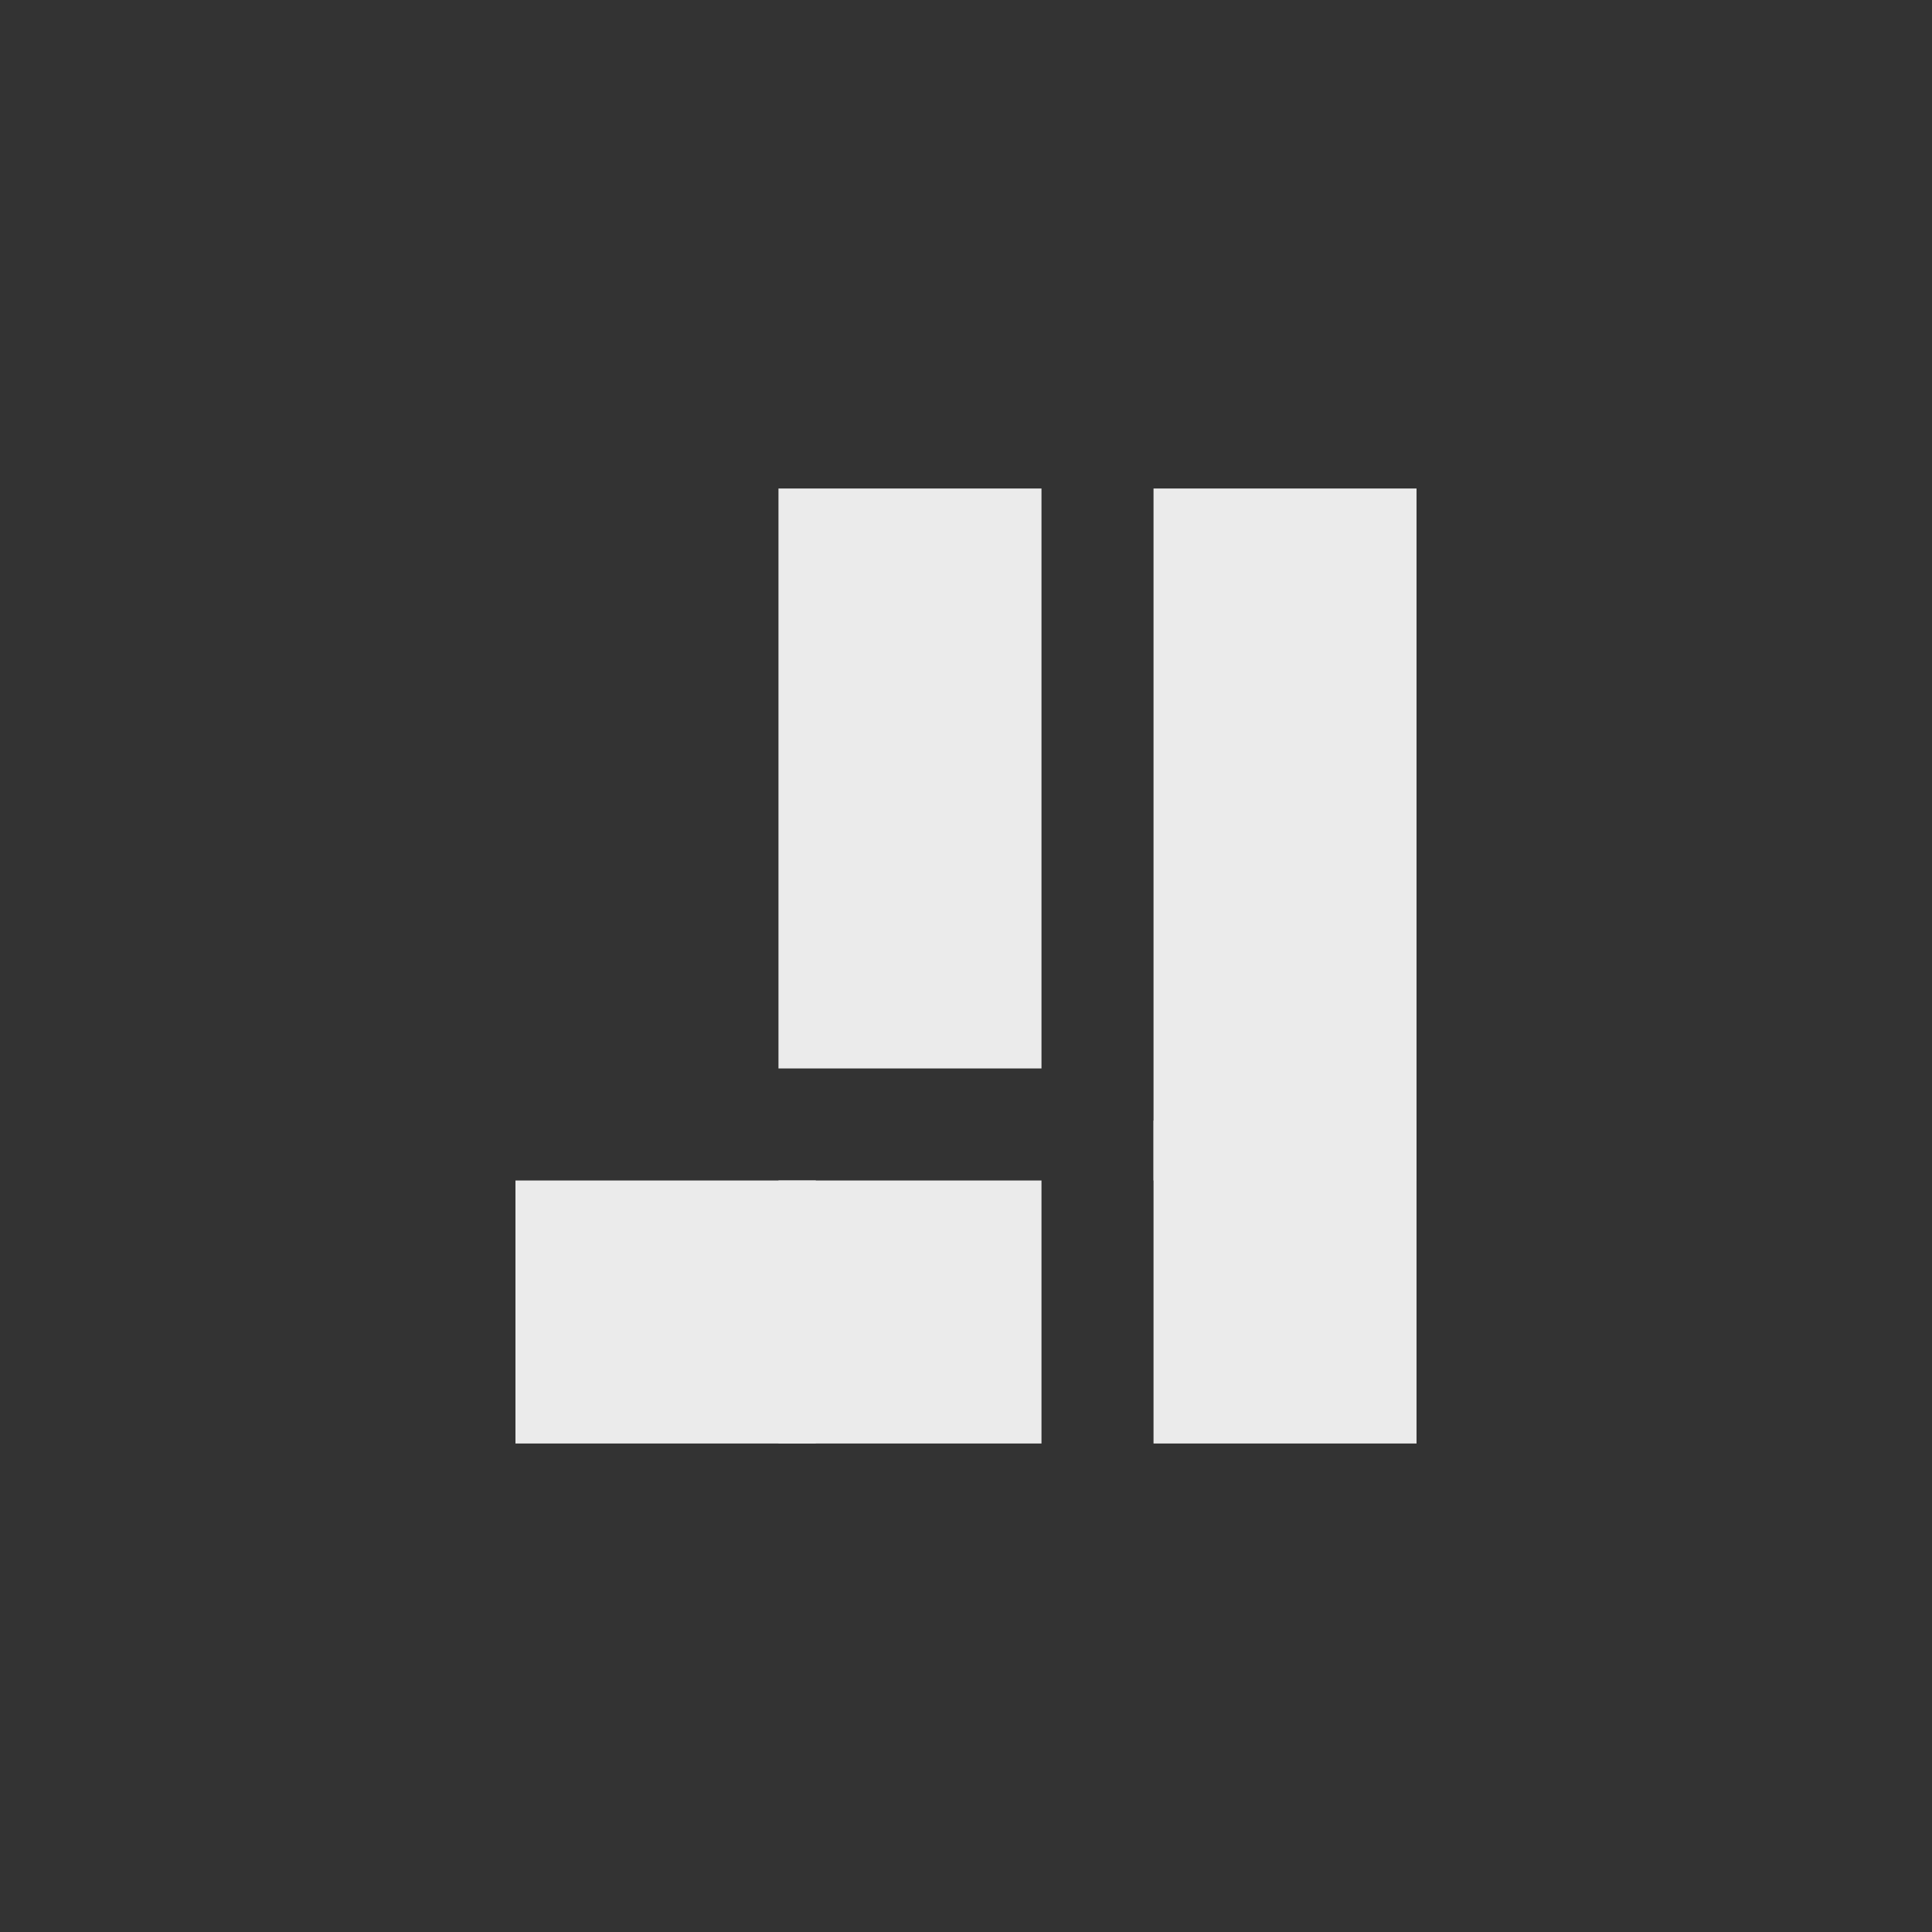
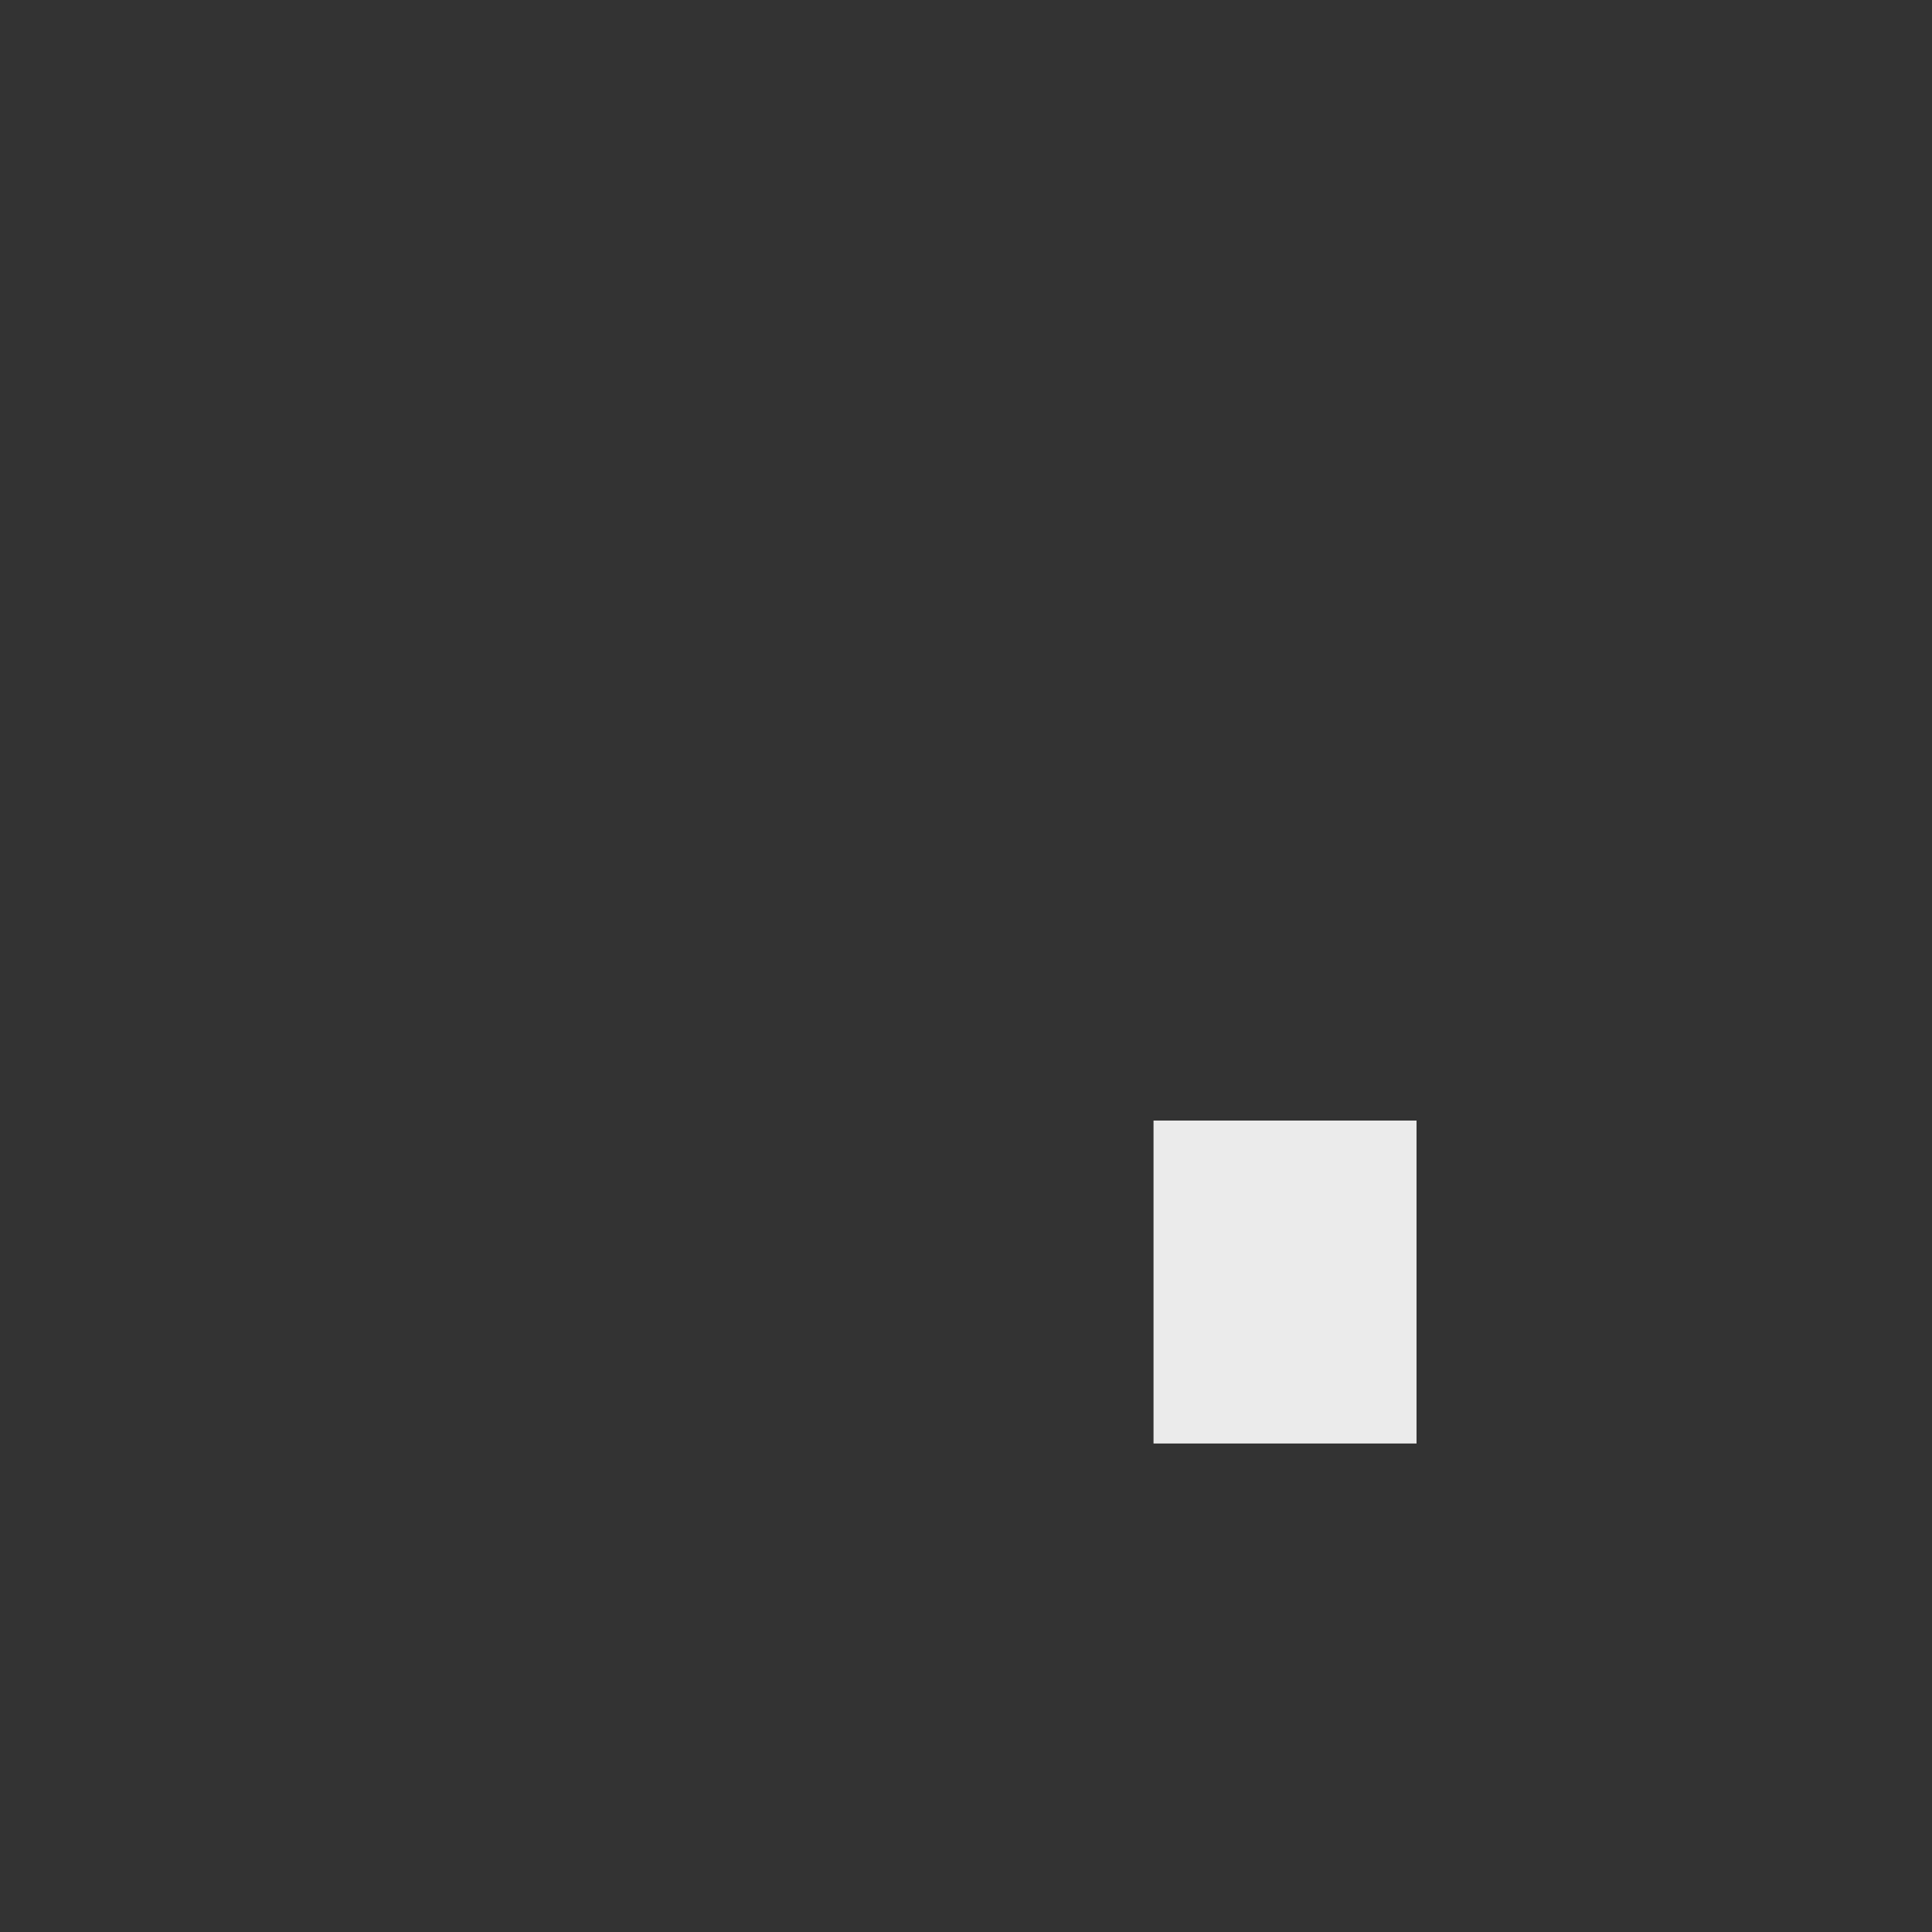
<svg xmlns="http://www.w3.org/2000/svg" xmlns:ns1="http://www.serif.com/" width="100%" height="100%" viewBox="0 0 2250 2250" version="1.1" xml:space="preserve" style="fill-rule:evenodd;clip-rule:evenodd;stroke-linejoin:round;stroke-miterlimit:2;">
  <rect x="0" y="0" width="2250" height="2250" fill="#333333" stroke="none" />
-   <rect id="Bright" x="0" y="0" width="2250" height="2250" style="fill:none;" />
  <g id="Bright1" ns1:id="Bright">
-     <rect x="906.608" y="568.905" width="306.298" height="675.405" style="fill:#ebebeb;" />
-     <rect x="1343.39" y="568.905" width="306.298" height="805.891" style="fill:#ebebeb;" />
    <path d="M1649.69,1681.1l0,-376.086l-306.298,-0l0,376.086l306.298,-0Z" style="fill:#ebebeb;" />
-     <path d="M1212.91,1681.1l0,-306.299l-306.298,0l-0,306.299l306.298,-0Z" style="fill:#ebebeb;" />
-     <path d="M950.099,1681.1l-0,-306.299l-349.789,0l-0,306.299l349.789,-0Z" style="fill:#ebebeb;" />
  </g>
</svg>